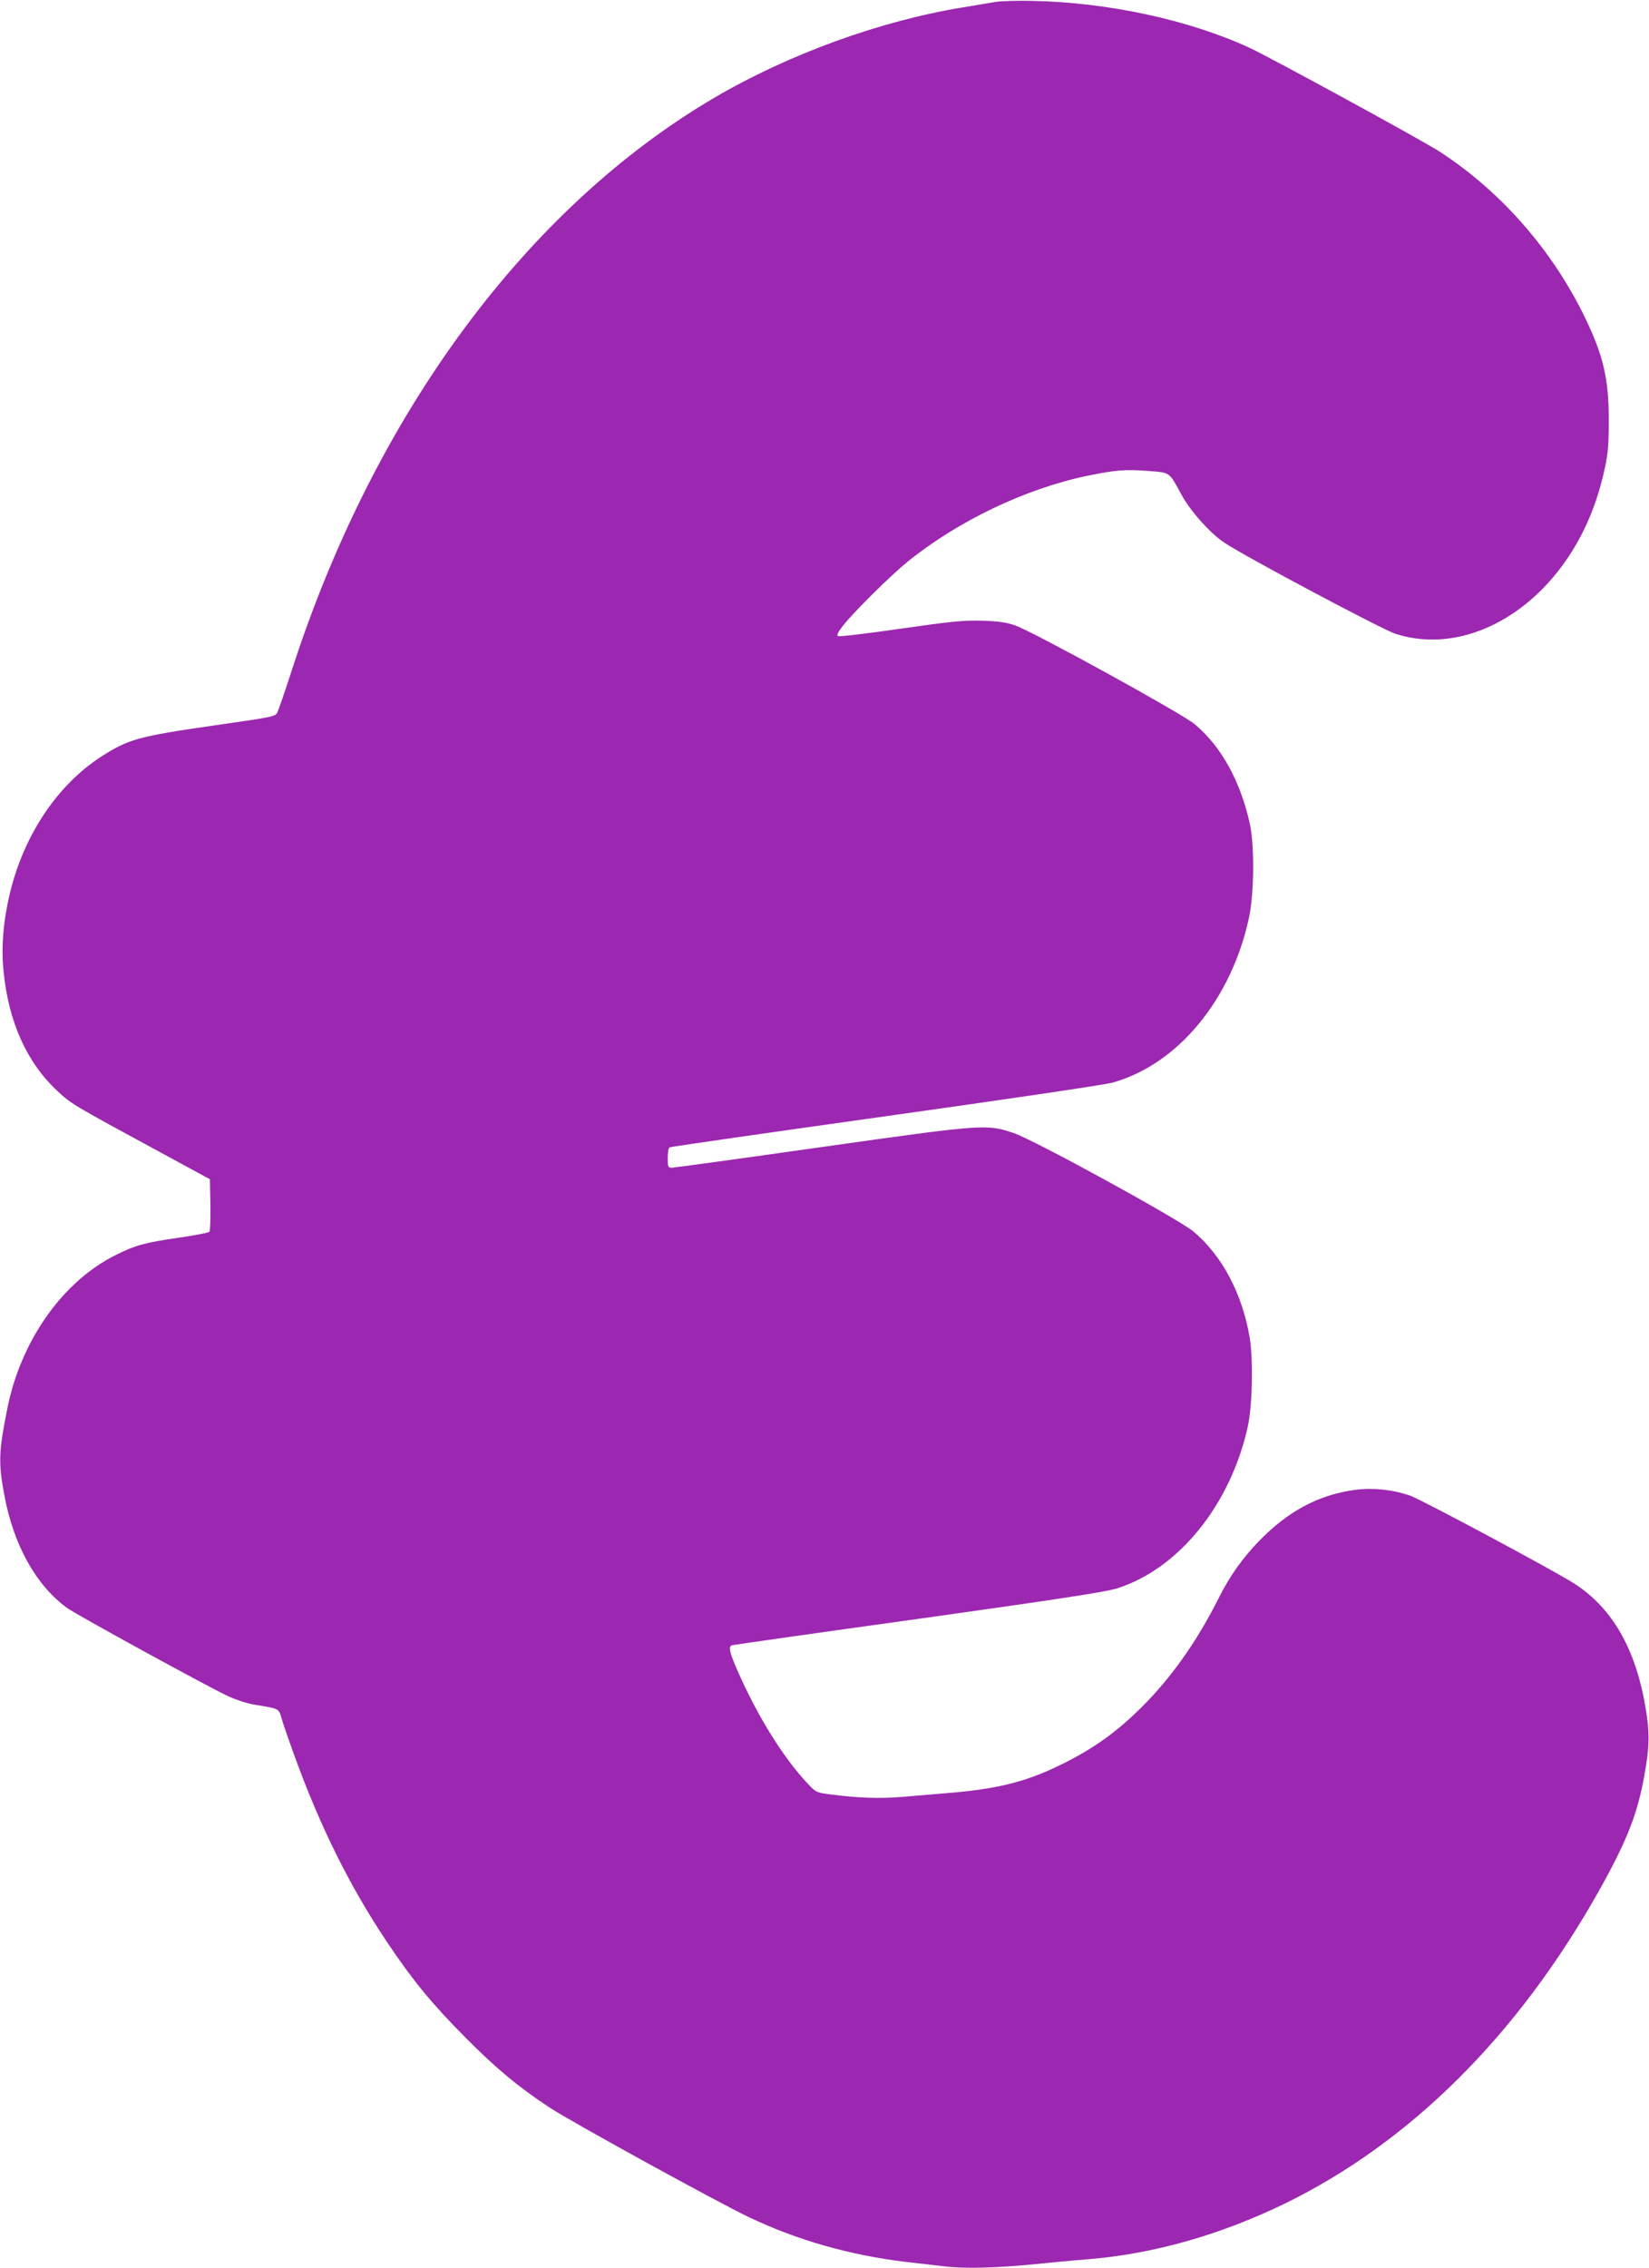
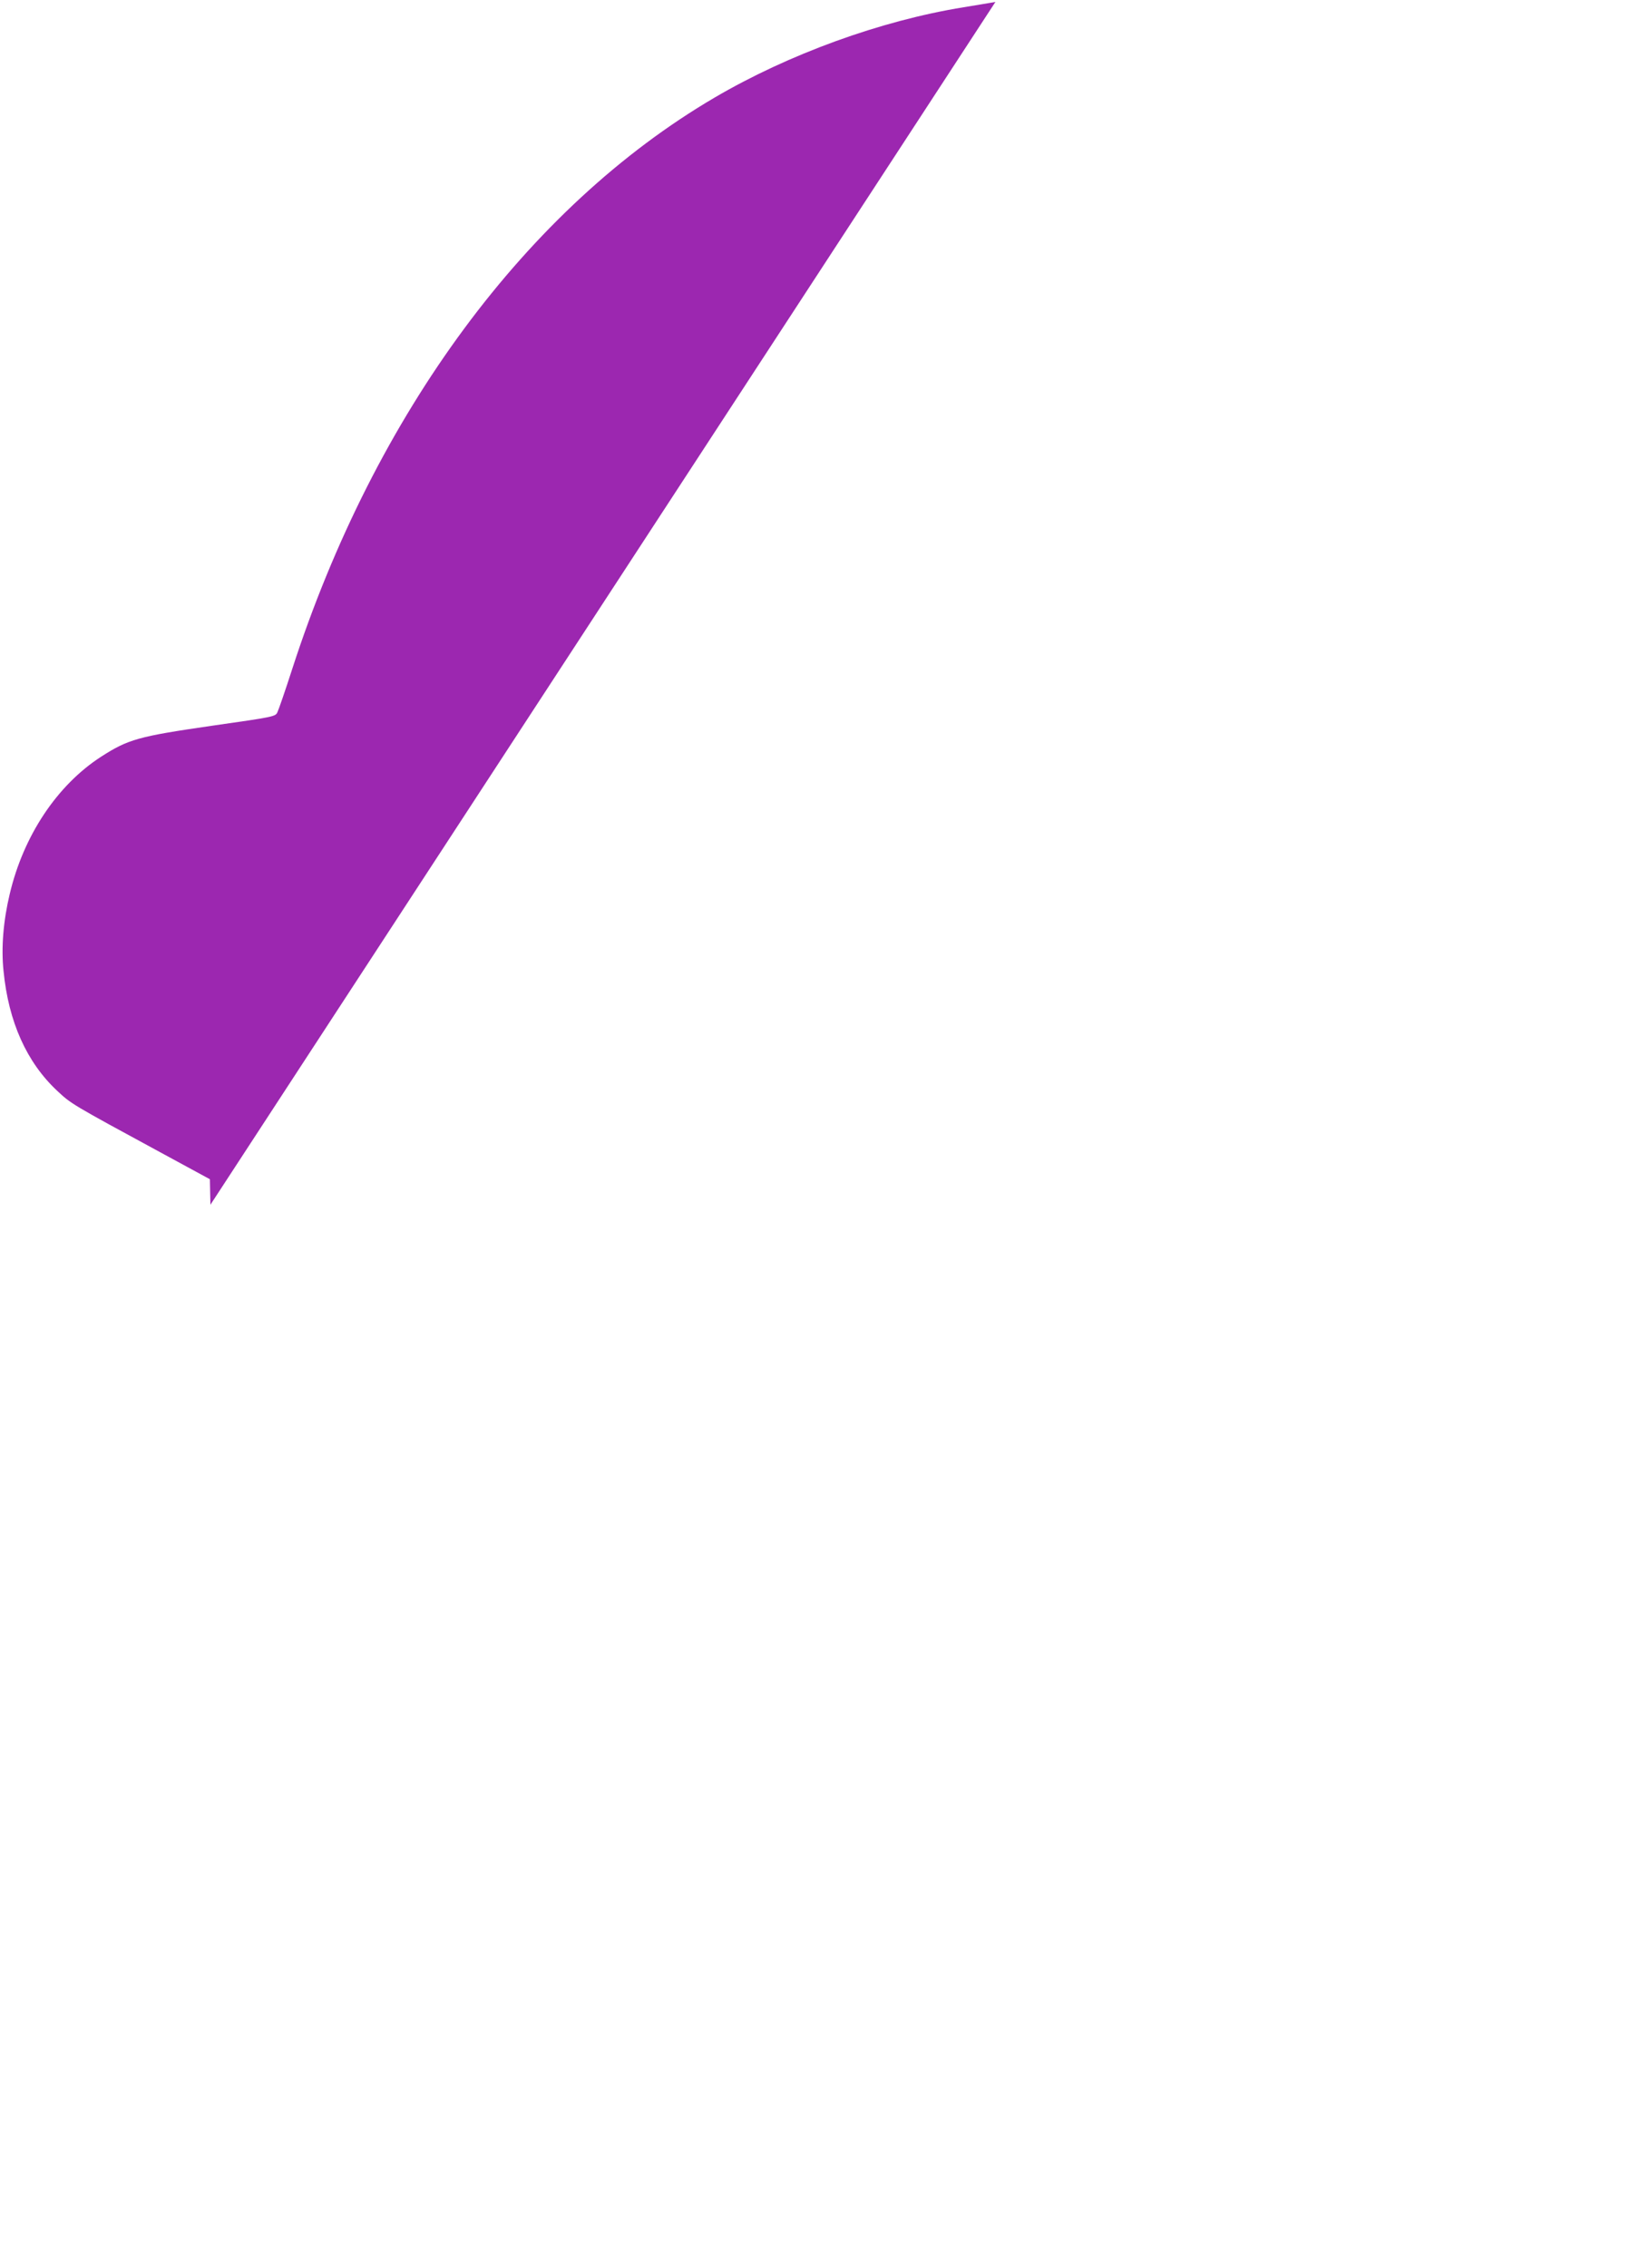
<svg xmlns="http://www.w3.org/2000/svg" version="1.0" width="931pt" height="1280pt" viewBox="0 0 931 1280" preserveAspectRatio="xMidYMid meet">
  <g transform="translate(0,1280) scale(0.1,-0.1)" fill="#9c27b0" stroke="none">
-     <path d="M5620 12789 c-30 -5 -111 -19 -180 -30 -469 -76 -988 -265 -1406 -510 -1058 -621 -1917 -1782 -2384 -3224 -39 -121 -77 -231 -84 -245 -11 -24 -20 -26 -371 -76 -414 -60 -471 -76 -625 -175 -247 -160 -437 -444 -515 -774 -36 -150 -49 -303 -35 -435 28 -287 131 -516 304 -677 77 -72 79 -74 581 -346 l280 -152 3 -144 c1 -80 -1 -148 -6 -153 -5 -5 -83 -20 -173 -33 -193 -28 -246 -43 -354 -97 -300 -148 -536 -482 -613 -864 -49 -243 -52 -307 -18 -489 52 -283 177 -509 354 -639 52 -38 782 -438 907 -497 45 -21 111 -43 150 -49 149 -25 137 -19 157 -85 10 -33 41 -123 69 -200 148 -407 312 -737 524 -1055 145 -216 254 -349 440 -536 173 -175 302 -282 478 -398 125 -82 935 -527 1122 -617 277 -132 573 -216 889 -254 72 -8 174 -20 226 -26 111 -13 292 -8 510 14 85 9 217 21 292 27 367 29 748 137 1114 315 707 346 1311 947 1768 1758 158 281 219 434 258 647 32 175 33 249 8 396 -56 330 -187 558 -400 696 -106 69 -870 478 -930 498 -101 34 -209 45 -309 32 -206 -28 -376 -118 -543 -289 -94 -98 -165 -197 -227 -321 -123 -245 -268 -450 -436 -617 -134 -133 -258 -224 -425 -309 -217 -110 -378 -152 -680 -176 -74 -6 -187 -16 -250 -21 -120 -10 -243 -6 -393 13 -86 11 -89 12 -132 57 -139 146 -286 381 -400 640 -47 108 -54 139 -32 146 6 2 480 70 1052 149 798 112 1059 152 1122 172 349 111 641 473 738 914 26 117 31 376 11 499 -42 250 -156 465 -318 601 -84 70 -901 518 -1016 556 -151 51 -168 50 -1087 -80 -451 -64 -830 -116 -842 -116 -21 0 -23 4 -23 54 0 30 4 57 10 61 5 3 553 82 1217 175 664 93 1242 178 1283 190 369 102 673 469 772 933 29 138 31 402 5 525 -53 243 -162 440 -313 566 -76 62 -912 522 -1014 557 -49 17 -94 23 -185 26 -103 3 -167 -3 -460 -45 -187 -27 -346 -46 -353 -42 -10 5 -2 21 29 61 59 75 268 282 362 358 284 230 664 412 1012 485 163 34 222 38 349 28 125 -10 115 -3 186 -133 51 -94 163 -219 243 -272 122 -81 893 -491 966 -514 390 -126 840 124 1066 592 53 110 88 216 117 349 17 80 21 135 21 266 0 230 -30 360 -132 573 -184 382 -475 715 -821 940 -100 65 -958 533 -1077 588 -342 157 -794 255 -1223 264 -85 2 -180 -1 -210 -6z" />
+     <path d="M5620 12789 c-30 -5 -111 -19 -180 -30 -469 -76 -988 -265 -1406 -510 -1058 -621 -1917 -1782 -2384 -3224 -39 -121 -77 -231 -84 -245 -11 -24 -20 -26 -371 -76 -414 -60 -471 -76 -625 -175 -247 -160 -437 -444 -515 -774 -36 -150 -49 -303 -35 -435 28 -287 131 -516 304 -677 77 -72 79 -74 581 -346 l280 -152 3 -144 z" />
  </g>
</svg>